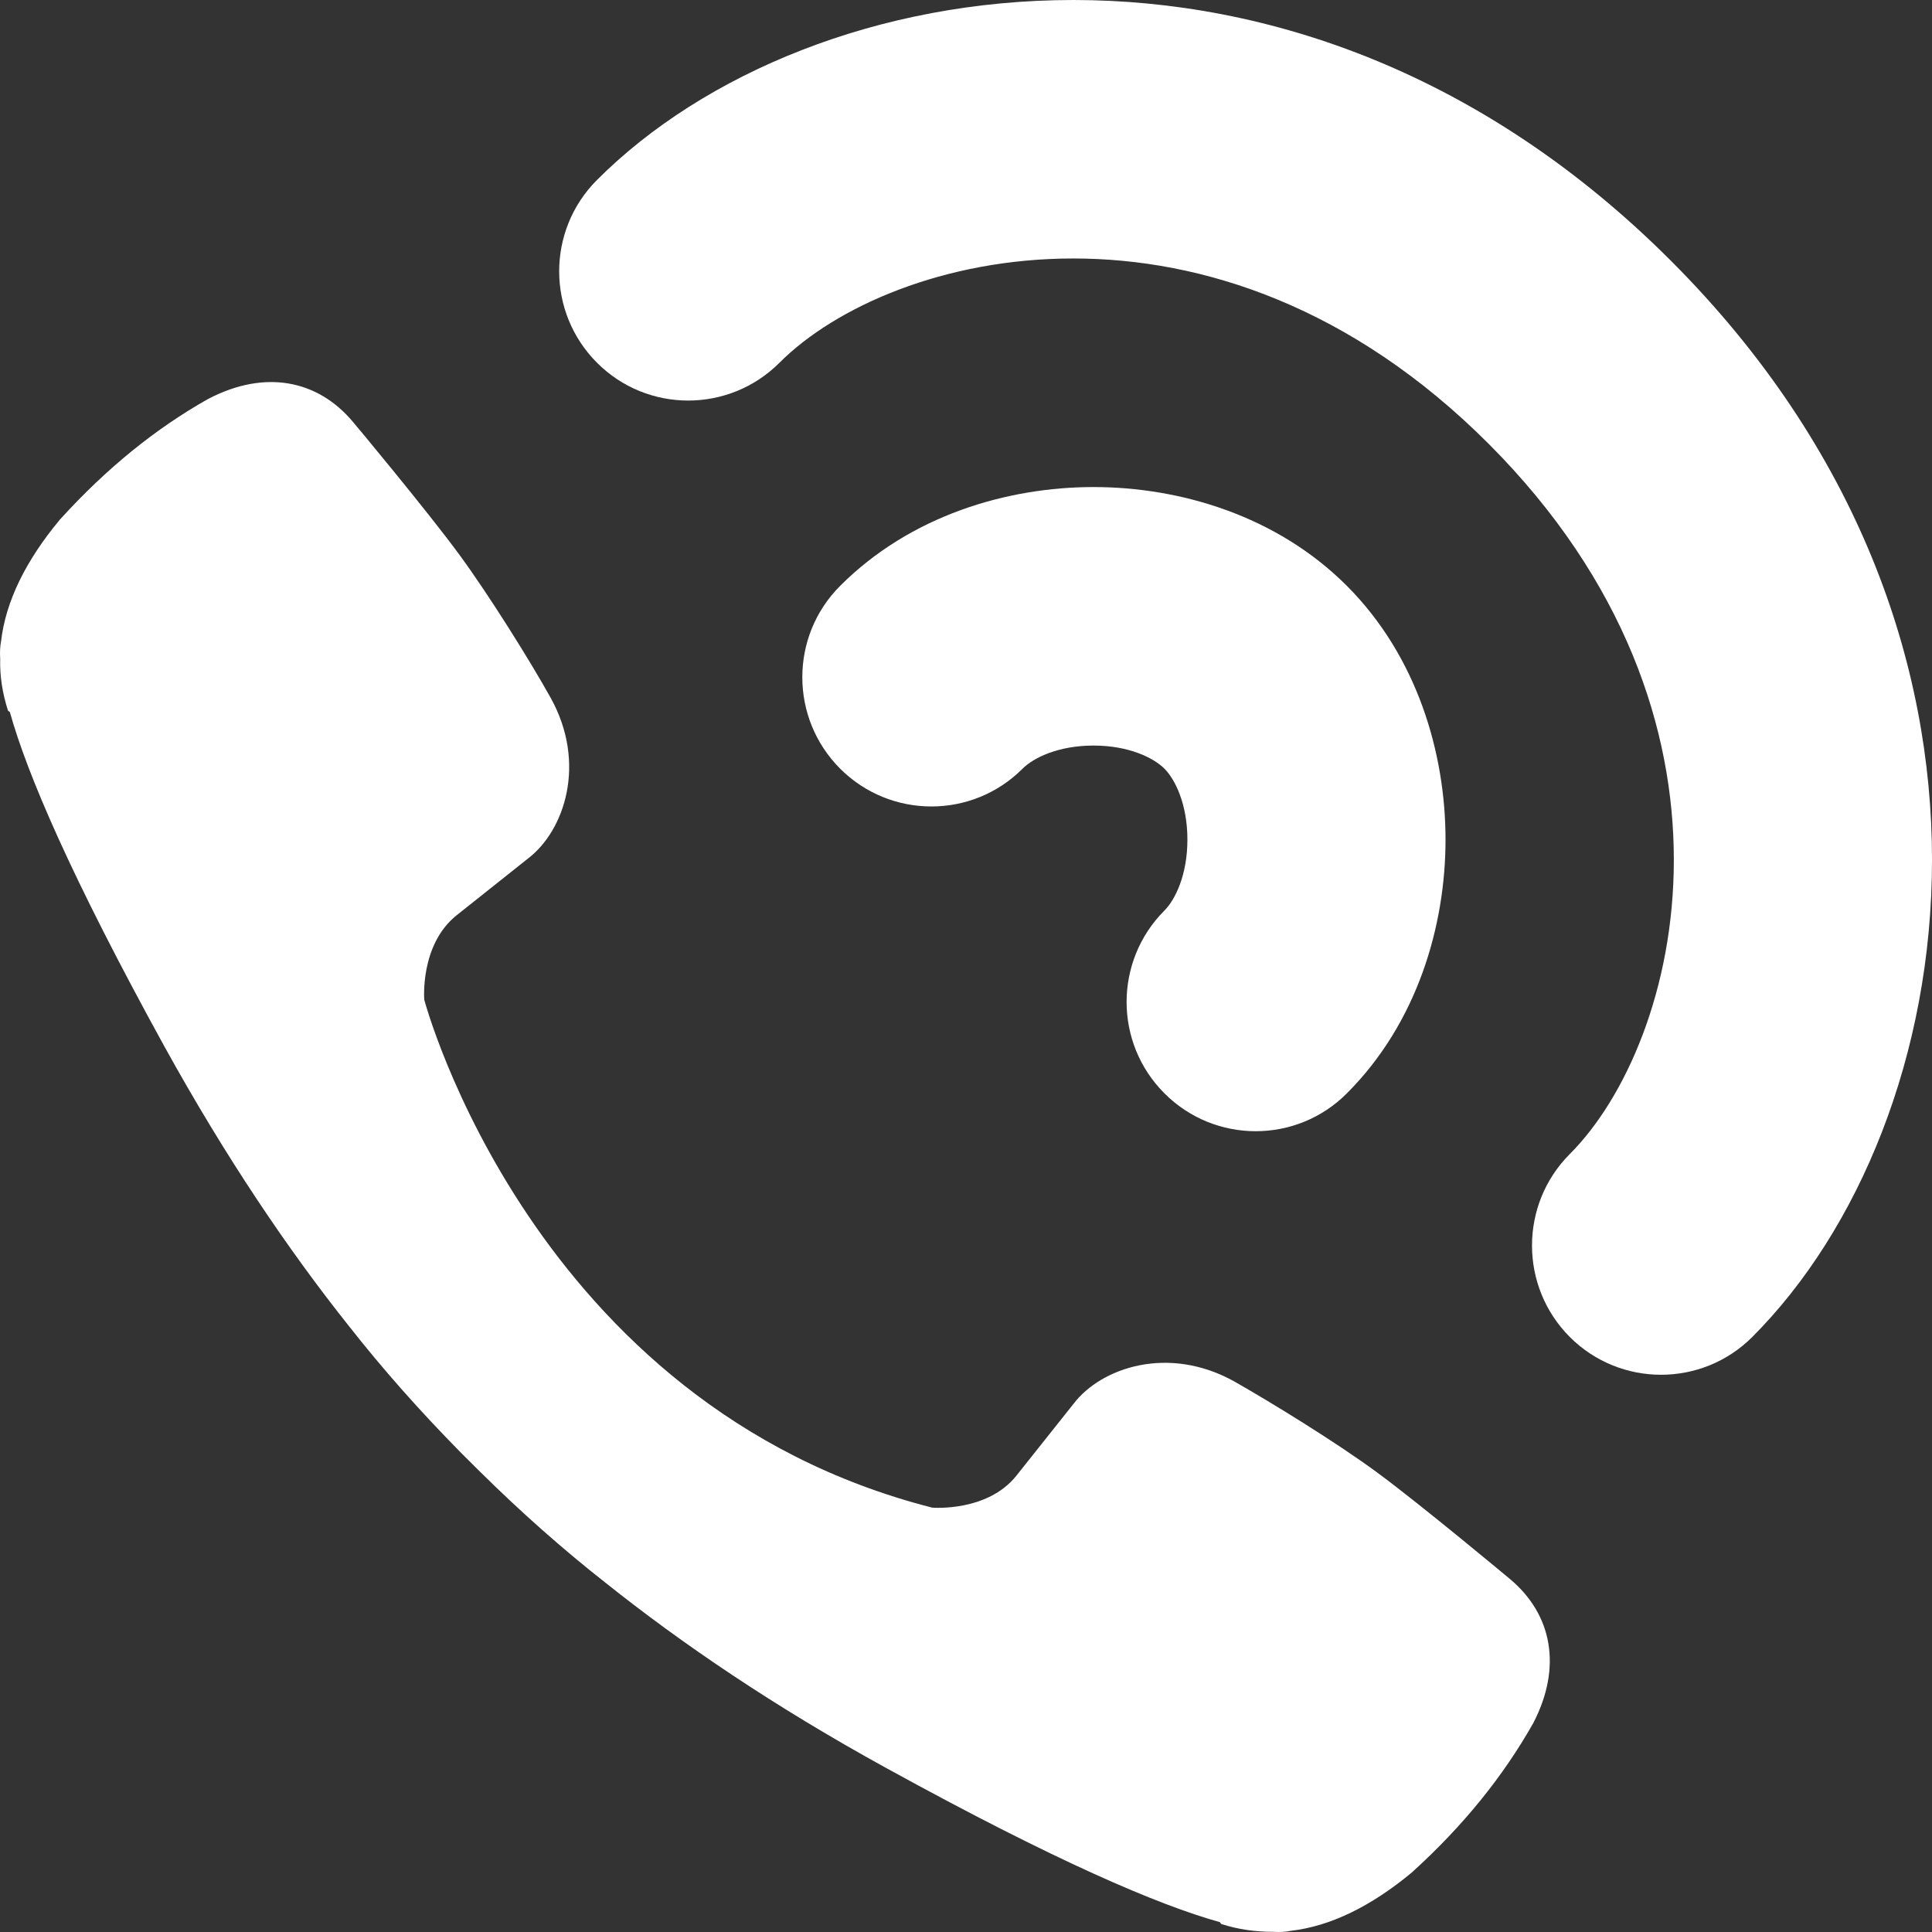
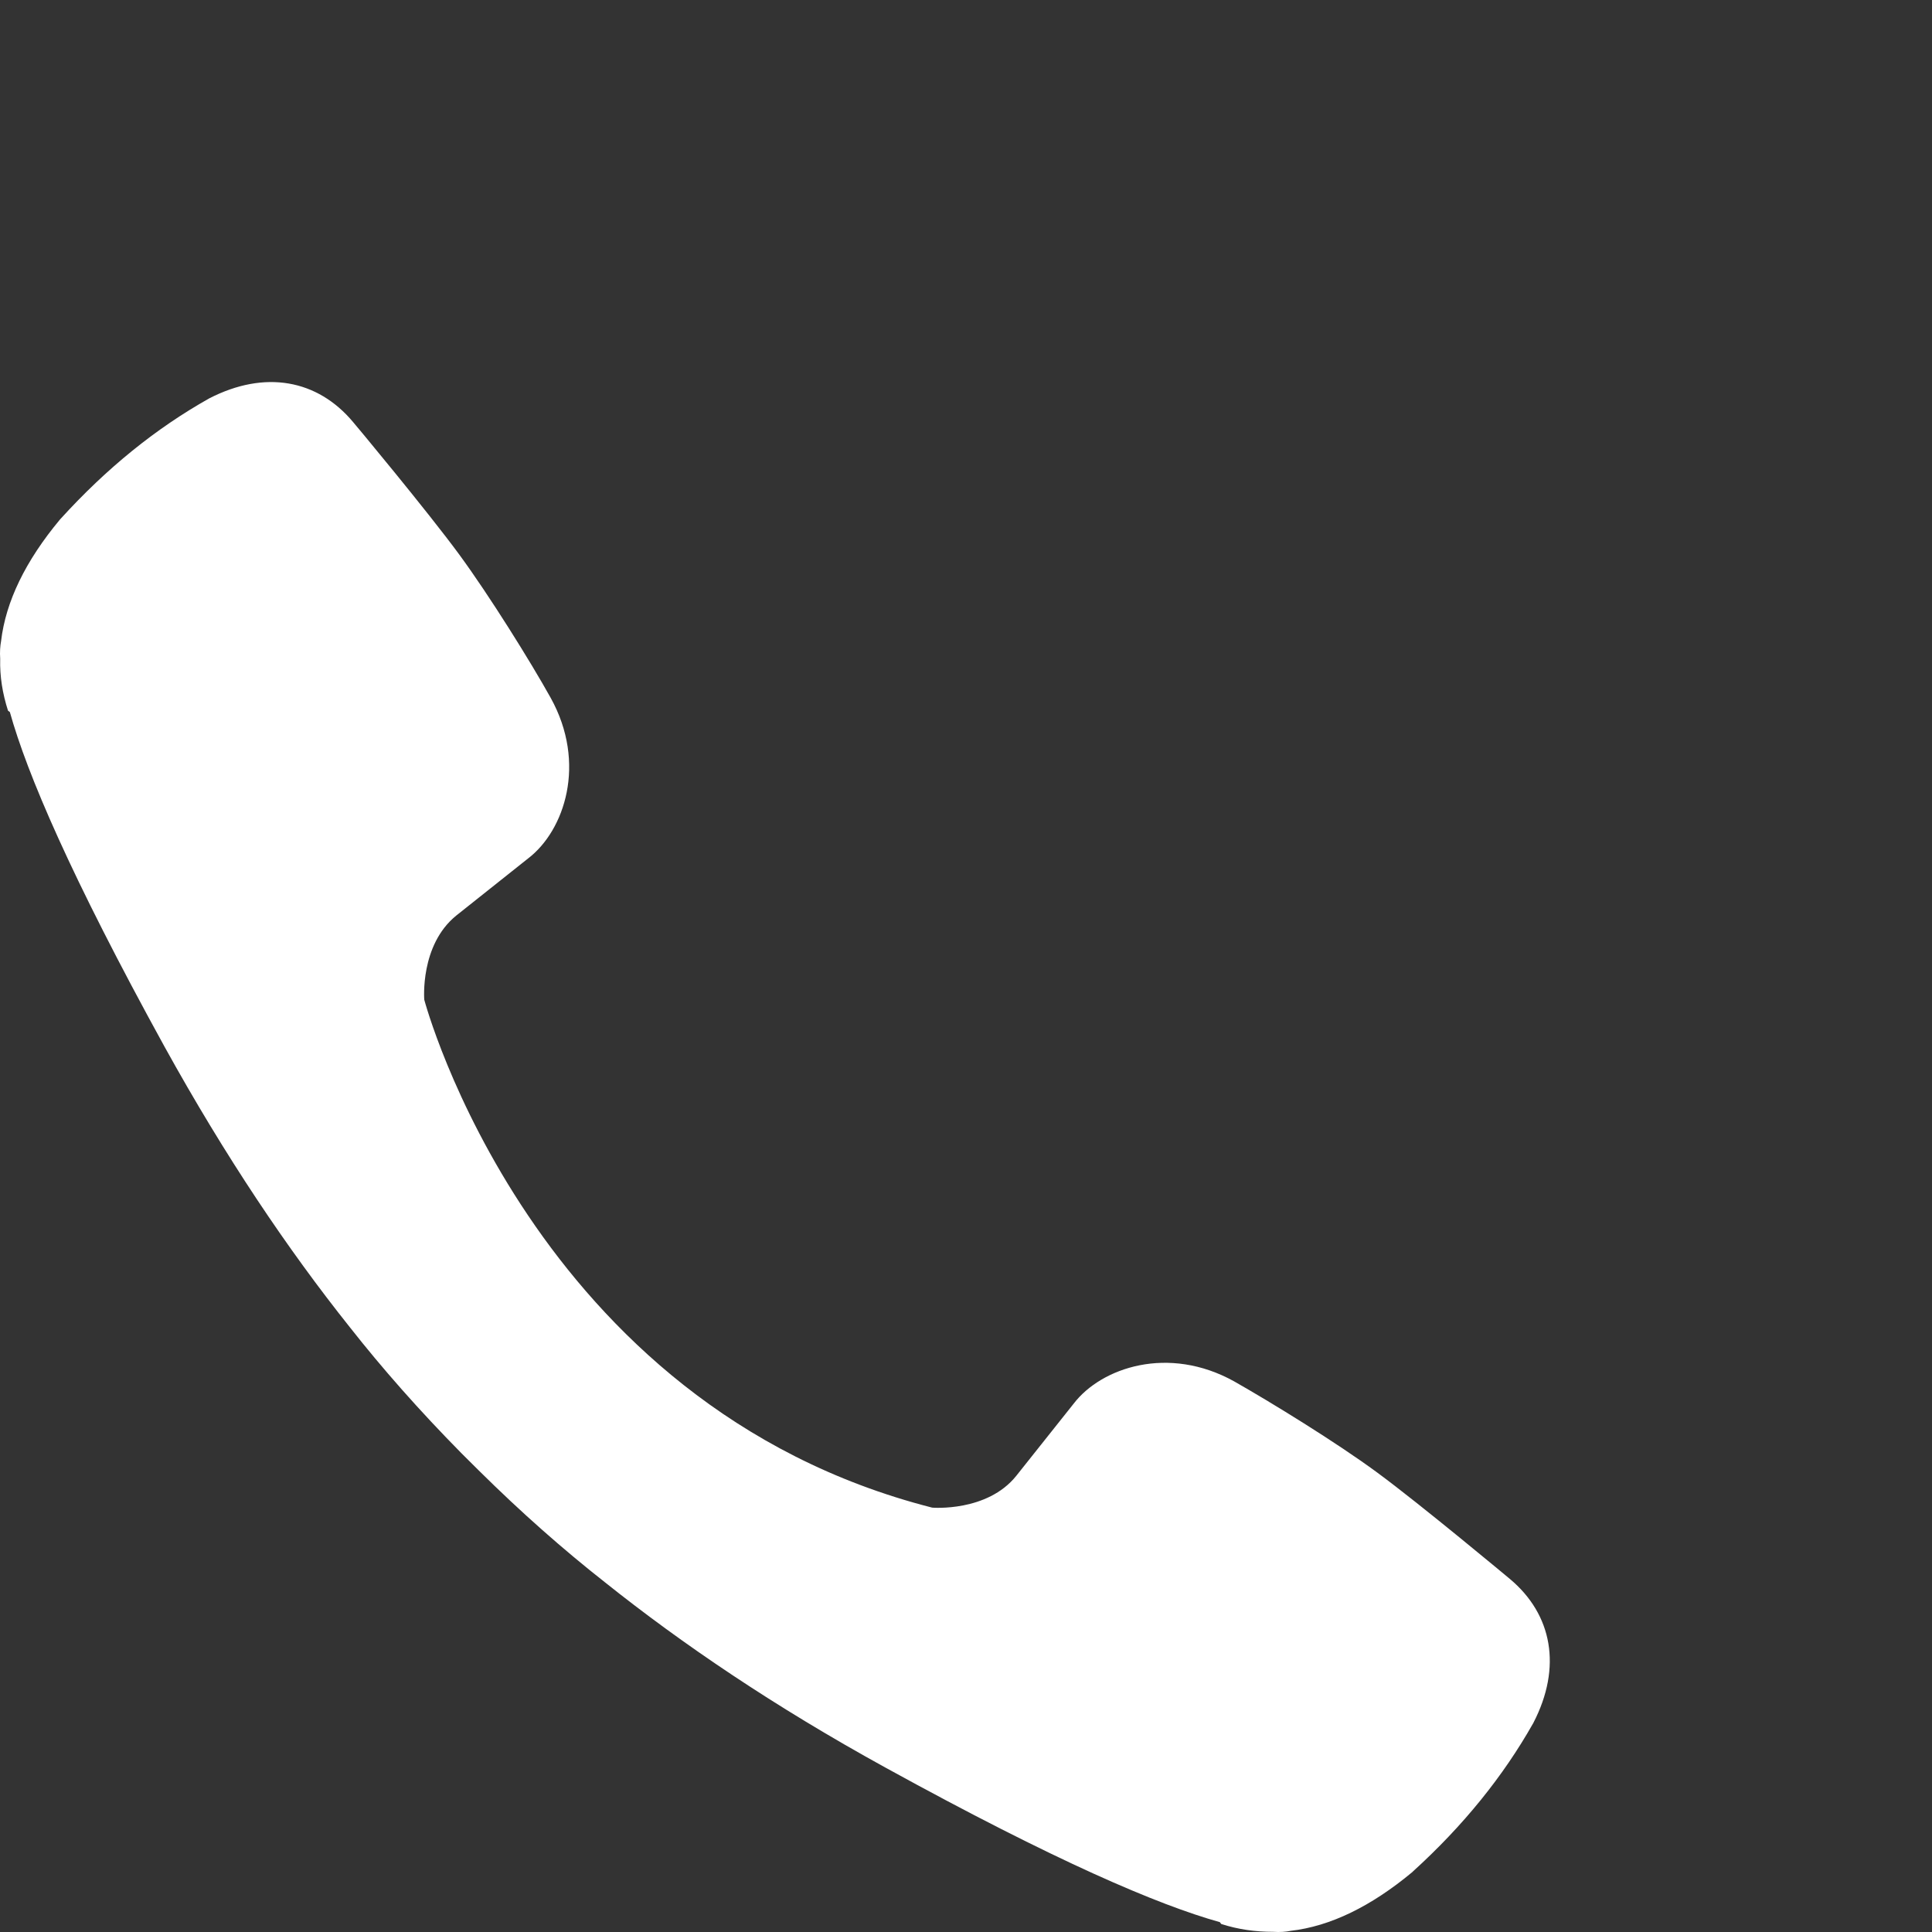
<svg xmlns="http://www.w3.org/2000/svg" width="20" height="20" viewBox="0 0 20 20" fill="none">
  <rect x="0" y="0" width="20" height="20" fill="#333333" stroke="none" />
-   <path d="M10.521 15.277C10.219 15.655 9.65 15.607 9.65 15.607C5.503 14.549 4.392 10.349 4.392 10.349C4.392 10.349 4.345 9.784 4.723 9.478L5.47 8.884C5.843 8.597 6.078 7.903 5.7 7.223C5.489 6.844 5.068 6.169 4.756 5.743C4.426 5.293 3.66 4.373 3.655 4.369C3.286 3.928 2.741 3.828 2.166 4.124C2.166 4.124 2.161 4.129 2.156 4.129C1.611 4.436 1.103 4.848 0.629 5.369L0.62 5.379C0.265 5.805 0.059 6.227 0.011 6.638C0.002 6.686 -0.003 6.748 0.002 6.82C-0.003 7.002 0.026 7.179 0.083 7.357L0.102 7.371C0.28 8.008 0.73 9.066 1.702 10.833C2.334 11.977 2.98 12.935 3.622 13.74C3.957 14.166 4.34 14.601 4.78 15.047L4.953 15.219C5.398 15.66 5.834 16.043 6.26 16.378C7.064 17.02 8.017 17.666 9.166 18.298C10.933 19.27 11.991 19.72 12.628 19.898L12.642 19.917C12.819 19.974 12.996 19.998 13.178 19.998C13.25 20.003 13.312 19.998 13.36 19.988C13.772 19.941 14.193 19.735 14.62 19.38L14.629 19.371C15.151 18.897 15.563 18.384 15.869 17.843C15.869 17.843 15.874 17.838 15.874 17.834C16.171 17.259 16.07 16.713 15.63 16.345C15.63 16.345 14.706 15.574 14.256 15.243C13.834 14.932 13.155 14.515 12.776 14.3C12.096 13.922 11.402 14.156 11.115 14.53L10.521 15.277Z" fill="white" />
-   <path fill-rule="evenodd" clip-rule="evenodd" d="M6.18 3.755C5.658 3.232 5.658 2.385 6.18 1.863C8.38 -0.341 13.422 -1.181 17.301 2.703C21.18 6.587 20.34 11.636 18.14 13.84C17.618 14.362 16.772 14.362 16.25 13.84C15.729 13.317 15.729 12.47 16.25 11.947C17.407 10.789 18.246 7.434 15.411 4.595C12.576 1.756 9.226 2.596 8.069 3.755C7.547 4.277 6.701 4.277 6.18 3.755ZM8.697 6.065C8.175 6.587 8.175 7.434 8.697 7.957C9.219 8.479 10.065 8.479 10.586 7.957C10.699 7.844 10.956 7.718 11.32 7.718C11.684 7.718 11.941 7.844 12.054 7.957C12.166 8.069 12.292 8.327 12.292 8.692C12.292 9.056 12.166 9.314 12.054 9.426C11.532 9.949 11.532 10.796 12.054 11.318C12.576 11.841 13.422 11.841 13.943 11.318C14.67 10.591 14.964 9.587 14.964 8.692C14.964 7.796 14.67 6.793 13.943 6.065C13.216 5.337 12.215 5.042 11.32 5.042C10.425 5.042 9.424 5.337 8.697 6.065Z" fill="white" />
+   <path d="M10.521 15.277C10.219 15.655 9.65 15.607 9.65 15.607C5.503 14.549 4.392 10.349 4.392 10.349C4.392 10.349 4.345 9.784 4.723 9.478L5.47 8.884C5.843 8.597 6.078 7.903 5.7 7.223C5.489 6.844 5.068 6.169 4.756 5.743C4.426 5.293 3.66 4.373 3.655 4.369C3.286 3.928 2.741 3.828 2.166 4.124C1.611 4.436 1.103 4.848 0.629 5.369L0.62 5.379C0.265 5.805 0.059 6.227 0.011 6.638C0.002 6.686 -0.003 6.748 0.002 6.82C-0.003 7.002 0.026 7.179 0.083 7.357L0.102 7.371C0.28 8.008 0.73 9.066 1.702 10.833C2.334 11.977 2.98 12.935 3.622 13.74C3.957 14.166 4.34 14.601 4.78 15.047L4.953 15.219C5.398 15.66 5.834 16.043 6.26 16.378C7.064 17.02 8.017 17.666 9.166 18.298C10.933 19.27 11.991 19.72 12.628 19.898L12.642 19.917C12.819 19.974 12.996 19.998 13.178 19.998C13.25 20.003 13.312 19.998 13.36 19.988C13.772 19.941 14.193 19.735 14.62 19.38L14.629 19.371C15.151 18.897 15.563 18.384 15.869 17.843C15.869 17.843 15.874 17.838 15.874 17.834C16.171 17.259 16.07 16.713 15.63 16.345C15.63 16.345 14.706 15.574 14.256 15.243C13.834 14.932 13.155 14.515 12.776 14.3C12.096 13.922 11.402 14.156 11.115 14.53L10.521 15.277Z" fill="white" />
</svg>